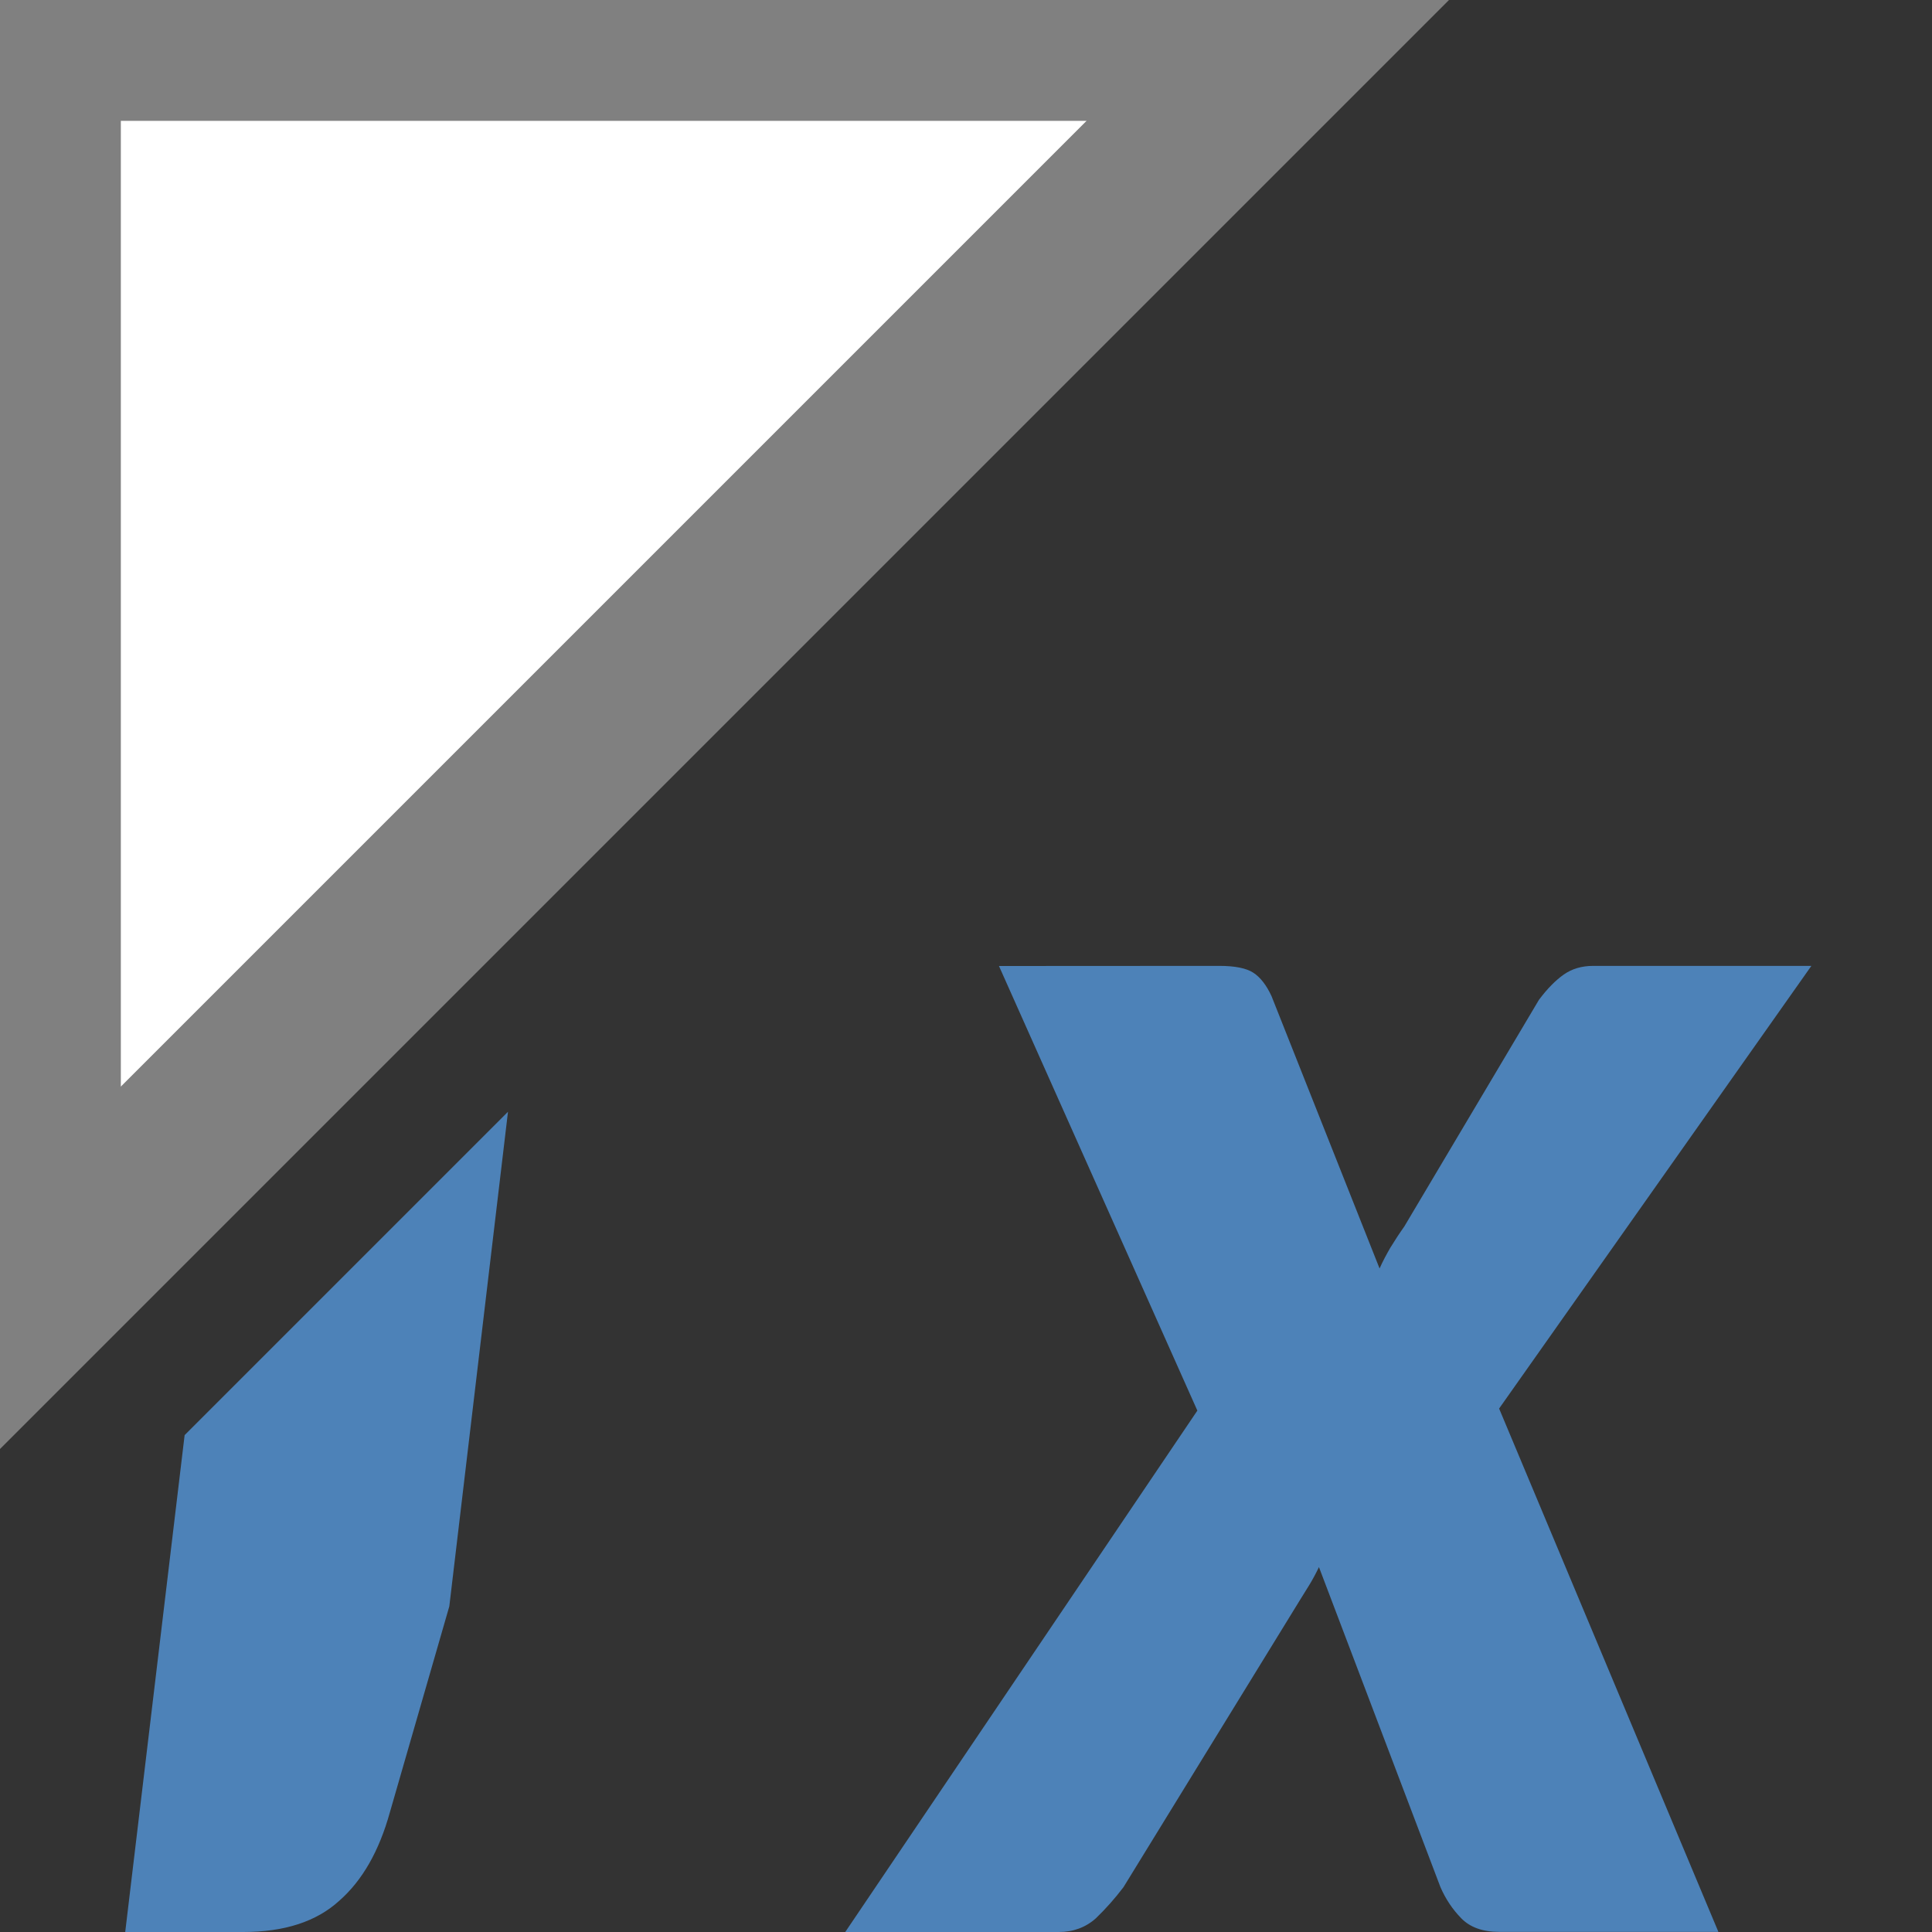
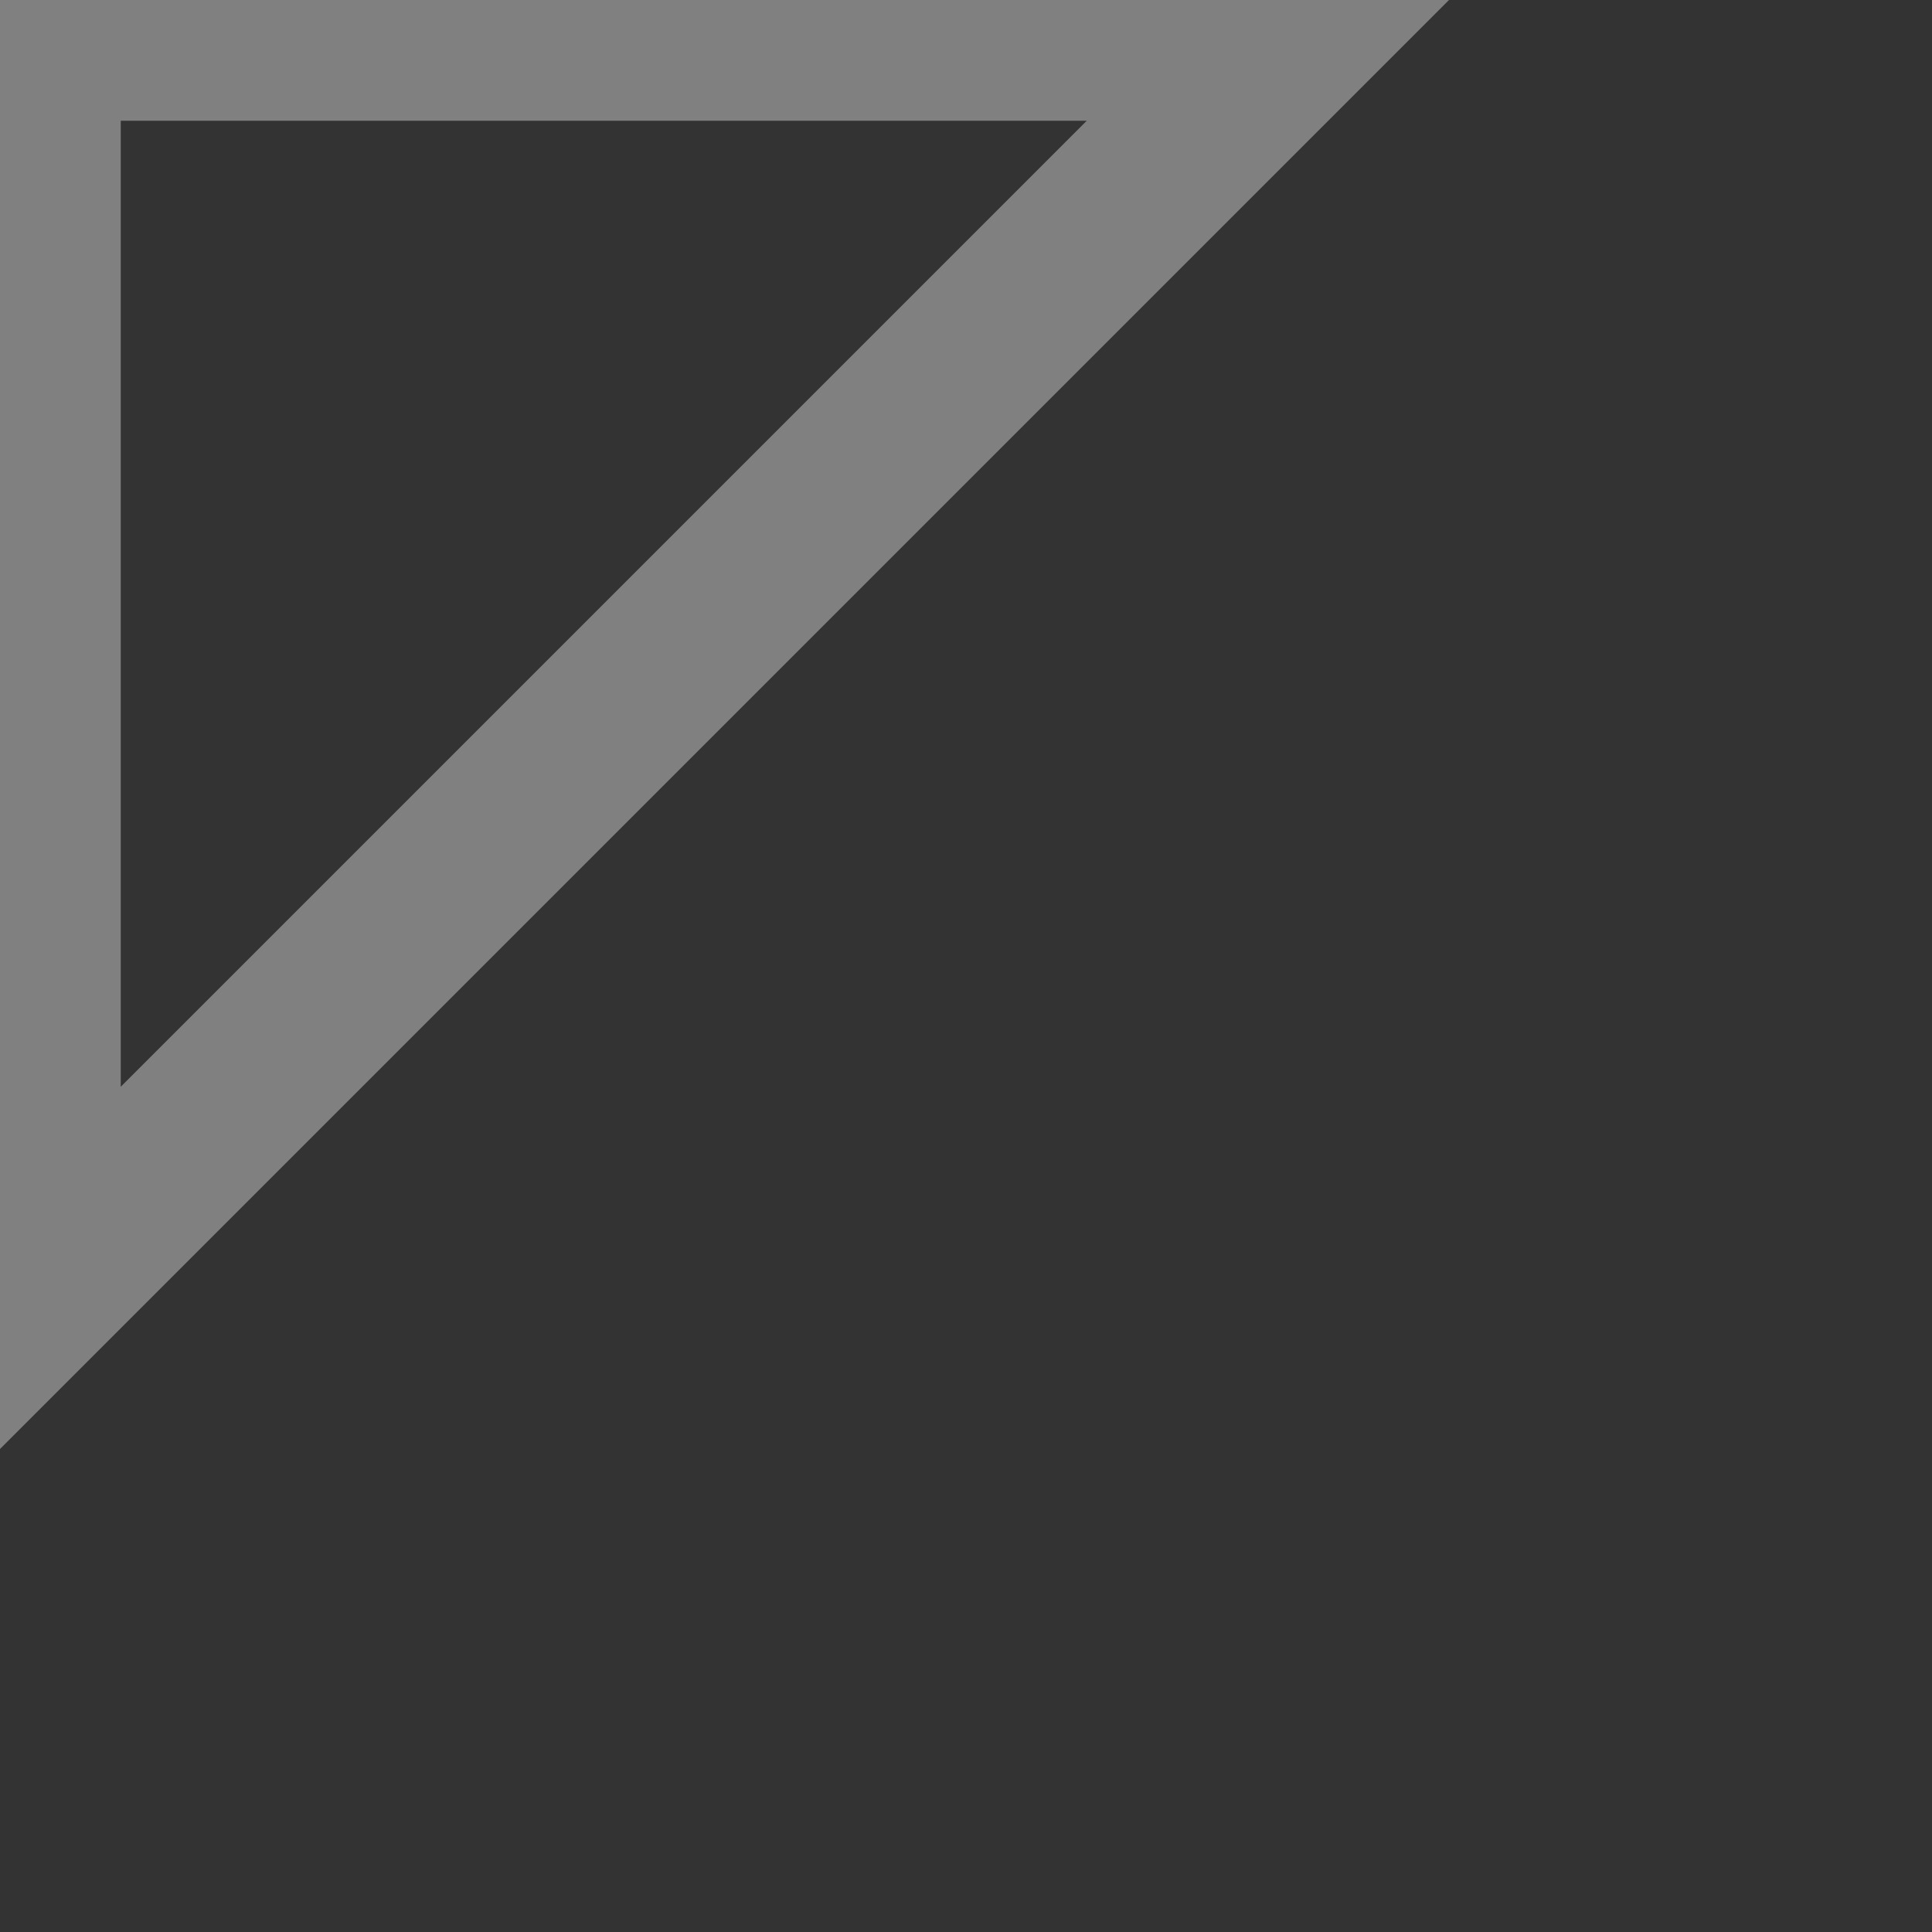
<svg xmlns="http://www.w3.org/2000/svg" viewBox="0 0 16 16">
  <rect x="0" y="0" width="16" height="16" fill="#333333" stroke="none" />

- /&amp;gt;<path d="m8.273 8 1.643 3.682-2.916 4.318h1.768c.12 0 .223-.038.307-.113.084-.081.16-.167.229-.258l1.461-2.377.08-.129c.026-.043.052-.091.078-.145l1.006 2.65c.042.097.099.183.172.258.073.075.178.113.314.113h1.816l-1.816-4.334 2.586-3.666h-1.807c-.094 0-.176.024-.244.072-.068.048-.137.118-.205.209l-1.115 1.877c-.042.059-.081.119-.117.178-.031.054-.062.111-.088.17l-.895-2.256c-.042-.091-.093-.156-.15-.193-.058-.038-.152-.057-.283-.057zm-4.066 1.207-2.678 2.678-.492 4.115h.977c.342 0 .607-.086.797-.26.19-.167.329-.411.418-.732l.492-1.705z" fill="#4d82b8" />
-   <path d="m0 0v12l12-12zm1 1h8l-8 8z" fill="#808080" fill-rule="evenodd" />
-   <path d="m1 1h8l-8 8z" fill="#fff" fill-rule="evenodd" />
+ /&amp;gt;<path d="m0 0v12l12-12zm1 1h8l-8 8z" fill="#808080" fill-rule="evenodd" />
</svg>